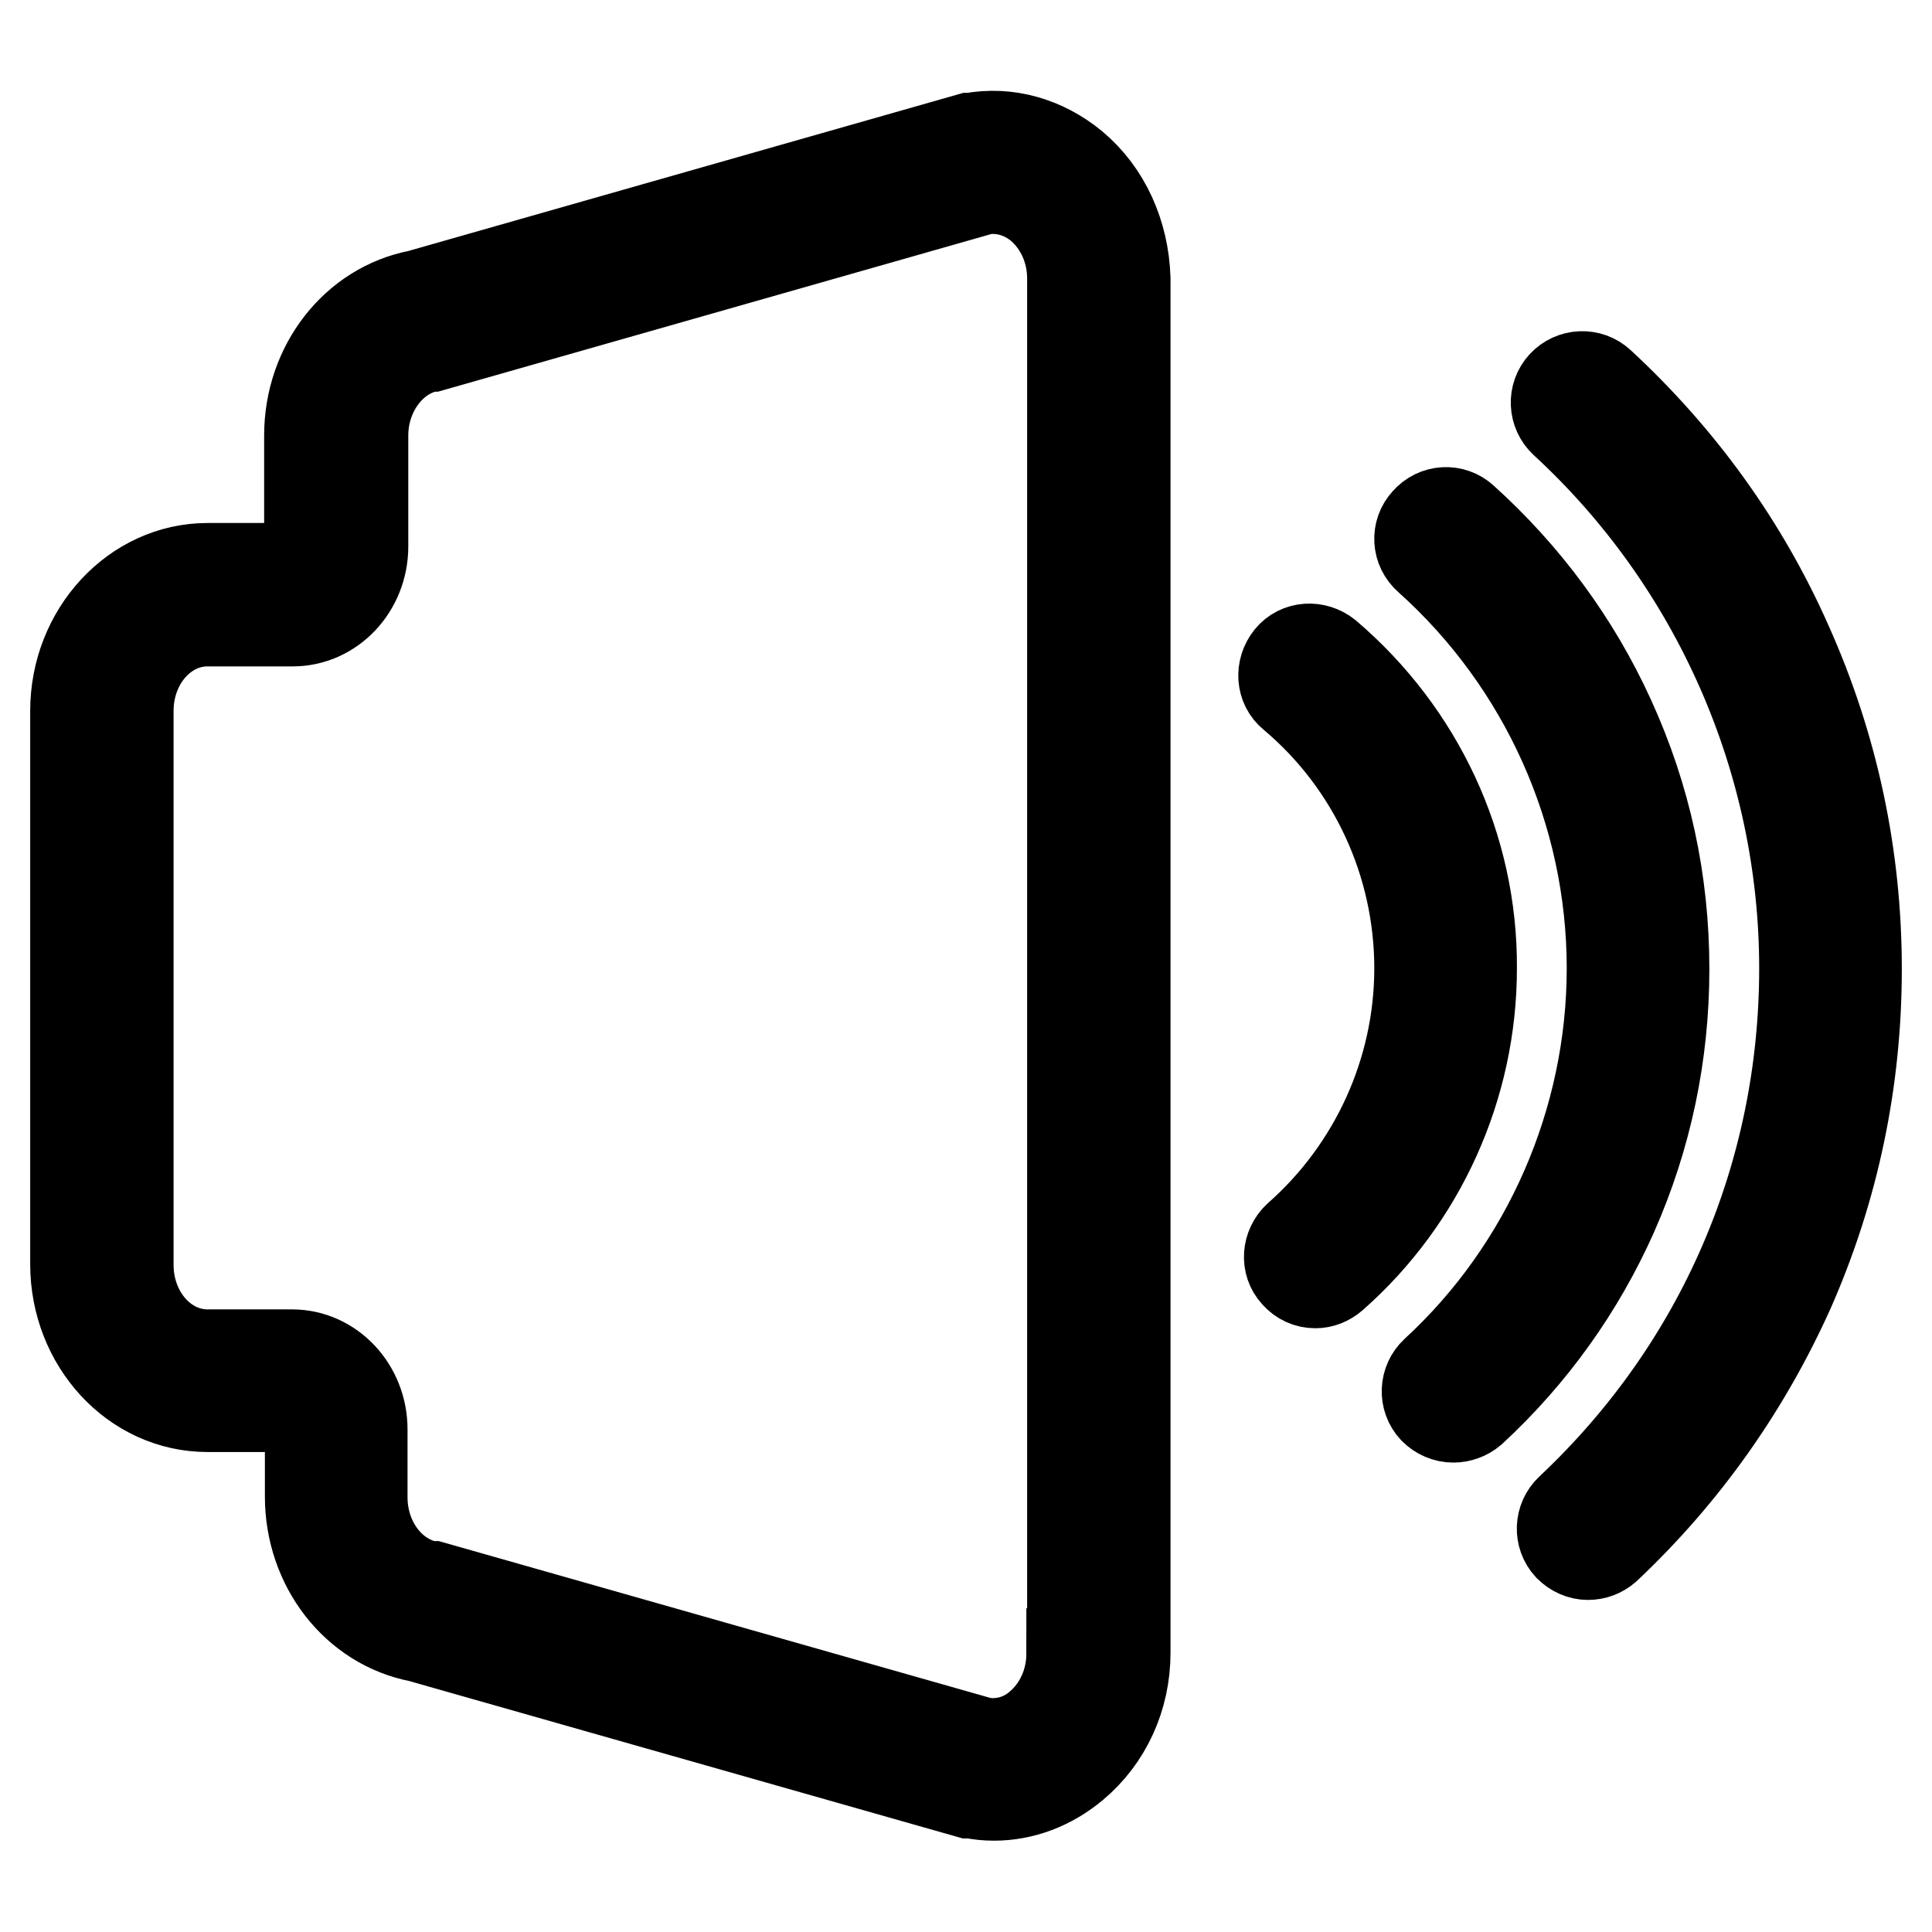
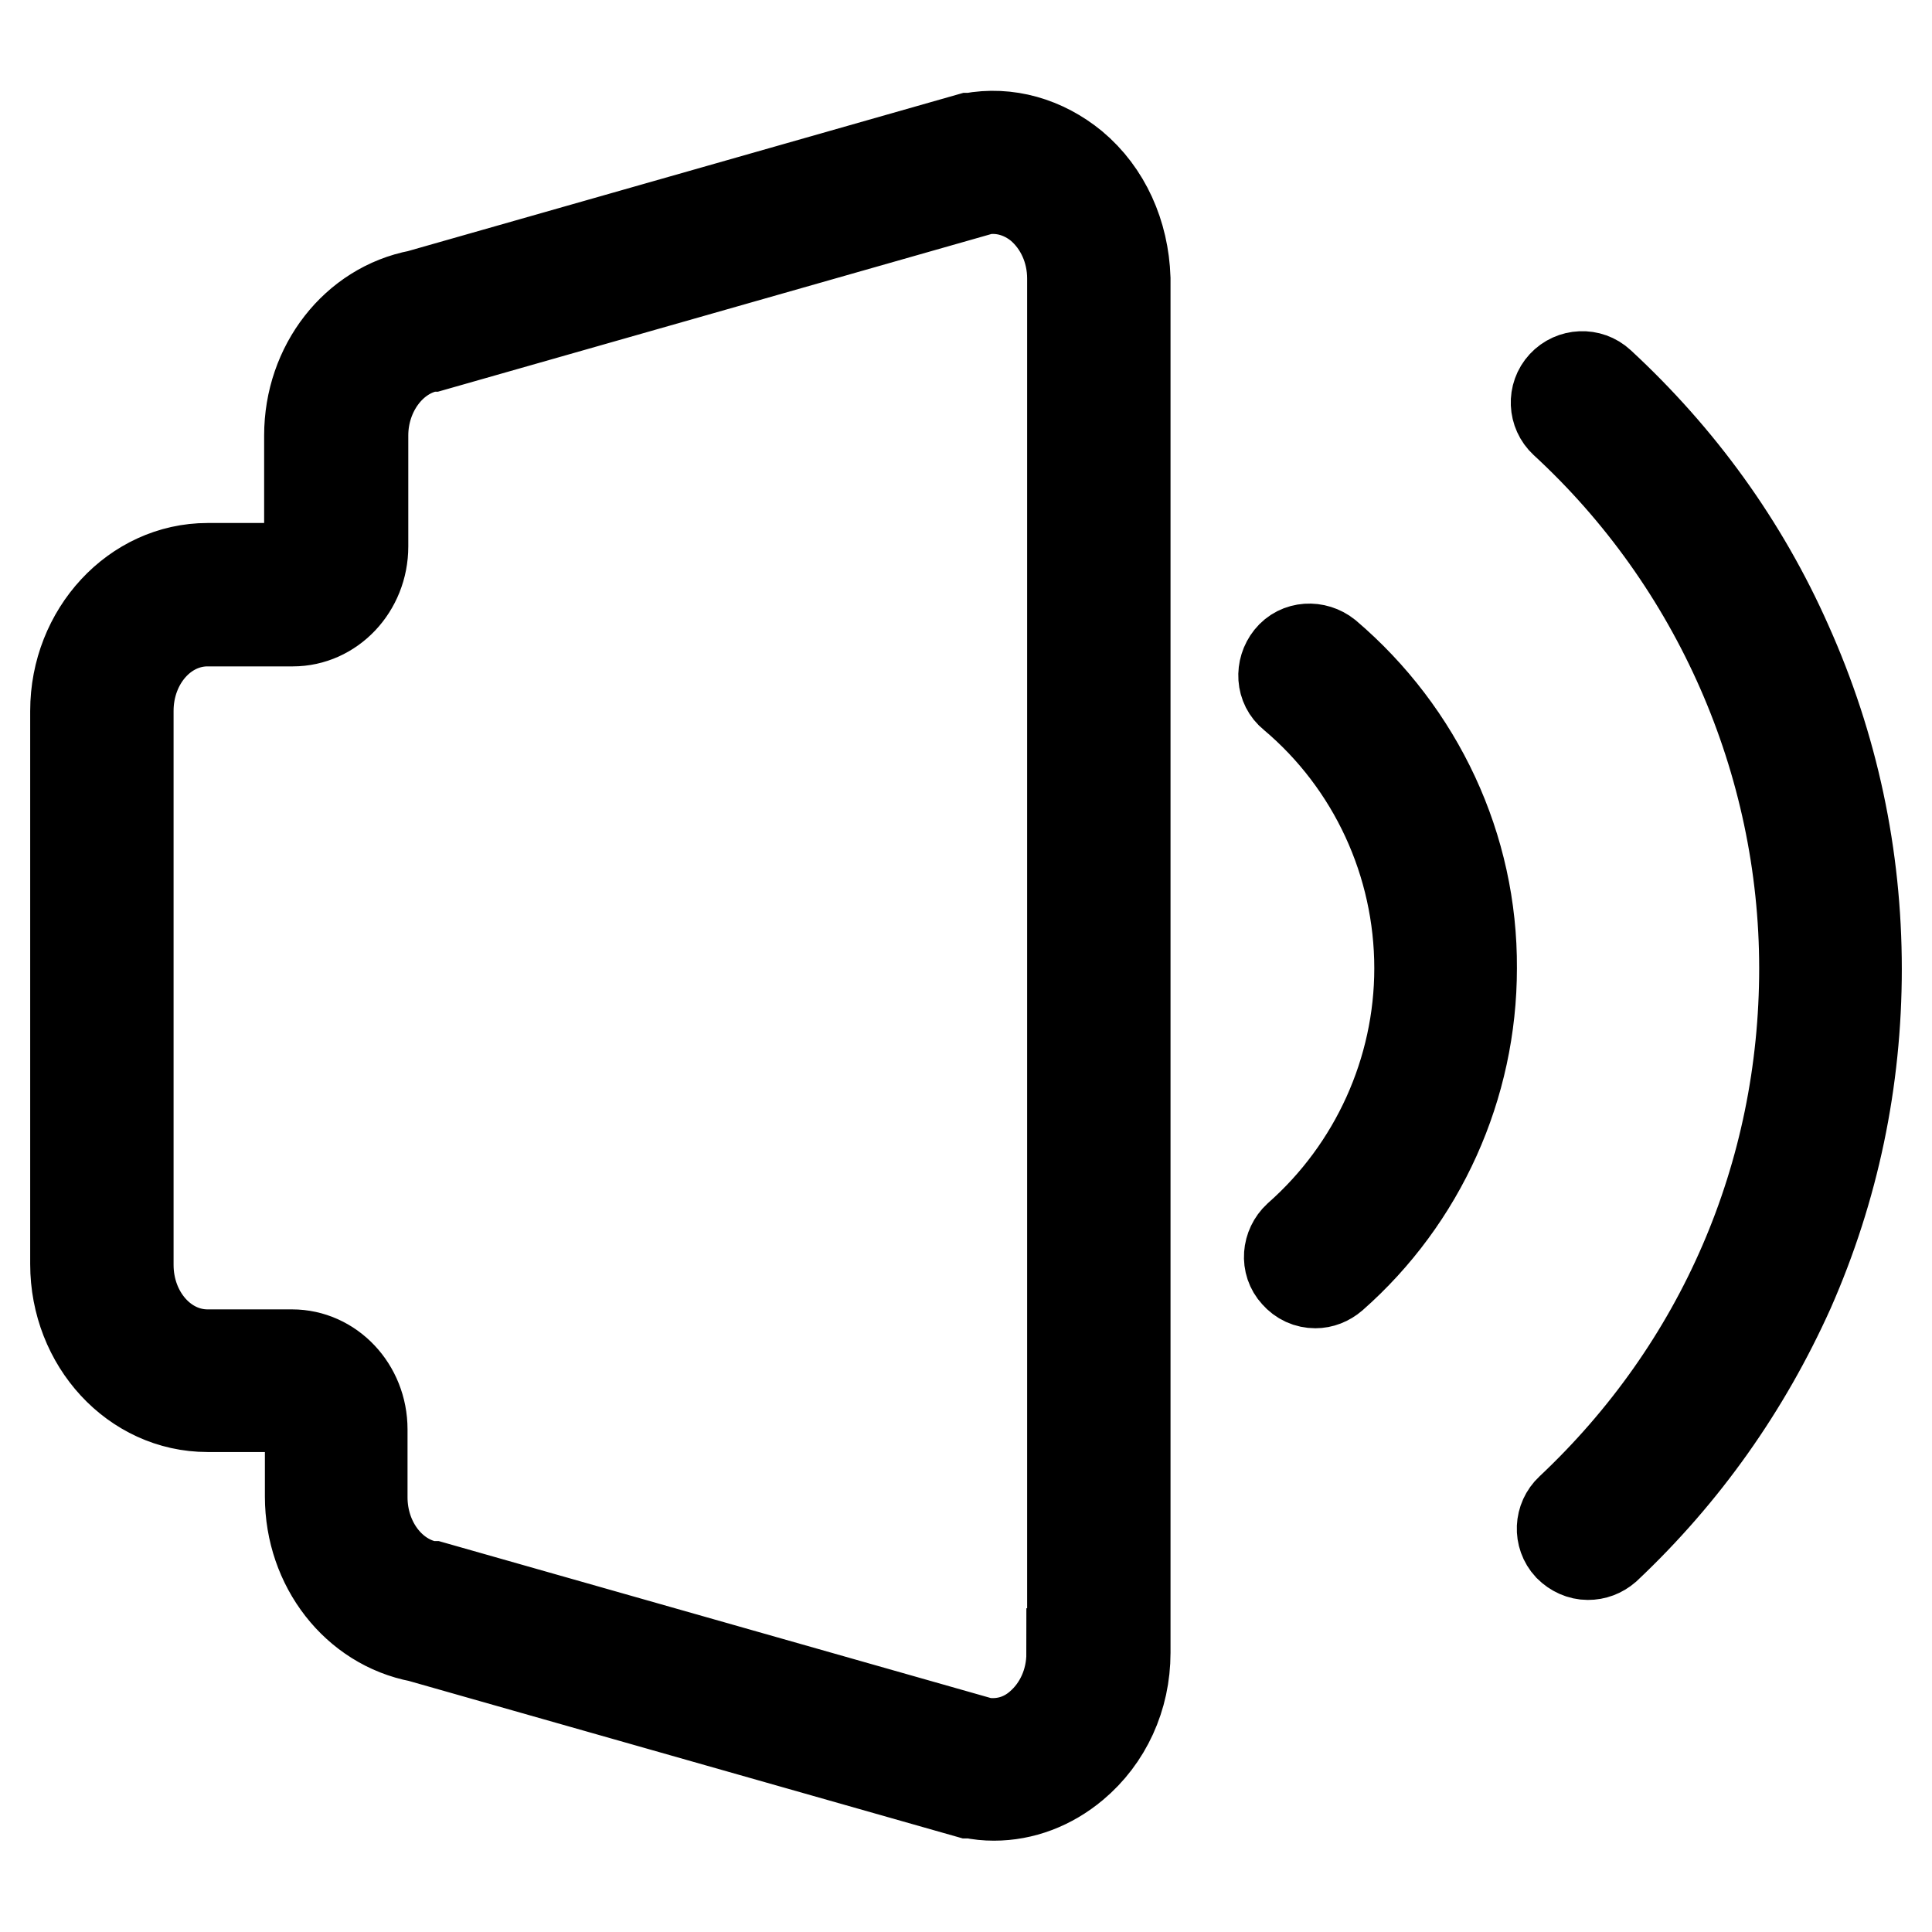
<svg xmlns="http://www.w3.org/2000/svg" version="1.1" x="0px" y="0px" viewBox="0 0 256 256" enable-background="new 0 0 256 256" xml:space="preserve">
  <g>
    <path stroke-width="12" fill-opacity="0" stroke="#000000" d="M142.2,22c-3.9-3.2-8.7-4.6-13.5-3.7l-0.2,0l-73,20.8C47.1,40.7,41,48.5,41,57.7v14.7 c0,1.6-1.1,2.9-2.3,2.9H27.5c-9.6,0-17.5,8.5-17.5,18.9v73.3c0,10.4,7.8,18.9,17.5,18.9h11.3c1.3,0,2.3,1.3,2.3,2.9v9 c0,9.2,6.1,17,14.5,18.6l72.8,20.7l0.2,0l0.2,0c0.9,0.2,1.9,0.3,2.9,0.3c3.8,0,7.5-1.4,10.6-4c4.3-3.6,6.8-9,6.8-14.9V36.9 C148.9,31,146.5,25.6,142.2,22z M142,219.1c0,3.8-1.6,7.3-4.3,9.6c-2.2,1.9-4.9,2.6-7.6,2.2l-72.8-20.7l-0.2,0l-0.2,0 c-5.1-0.9-8.9-5.9-8.9-11.8v-9c0-5.5-4.2-9.9-9.3-9.9H27.5c-5.8,0-10.5-5.3-10.5-11.9V94.2c0-6.6,4.7-11.9,10.5-11.9h11.3 c5.1,0,9.3-4.4,9.3-9.9V57.7c0-5.8,3.8-10.9,8.9-11.8l0.2,0l73-20.8c2.7-0.4,5.4,0.4,7.6,2.2c2.7,2.3,4.3,5.8,4.3,9.6V219.1 L142,219.1z M175.8,86.8c-1.5-1.2-3.7-1.1-4.9,0.4c-1.2,1.5-1.1,3.7,0.4,4.9c10.7,9,16.8,22.3,16.8,36.2c0,13.6-5.9,26.6-16.1,35.6 c-1.4,1.3-1.6,3.5-0.3,4.9c0.7,0.8,1.6,1.2,2.6,1.2c0.8,0,1.6-0.3,2.3-0.9c11.7-10.3,18.4-25.2,18.4-40.8 C195.1,112.3,188,97.2,175.8,86.8z M236.8,85.3C231,72.2,222.6,60.6,212,50.8c-1.4-1.3-3.6-1.2-4.9,0.2s-1.2,3.6,0.2,4.9 c20.2,18.6,31.8,45,31.8,72.4c0,27.4-11,52.9-31,71.7c-1.4,1.3-1.5,3.5-0.2,4.9c0.7,0.7,1.6,1.1,2.5,1.1c0.9,0,1.7-0.3,2.4-0.9 c10.4-9.8,18.5-21.3,24.3-34.2c5.9-13.4,8.9-27.7,8.9-42.5C246,113.4,242.9,98.9,236.8,85.3L236.8,85.3z" />
-     <path stroke-width="12" fill-opacity="0" stroke="#000000" d="M220.5,128.4c0-11.6-2.4-22.7-7.2-33.2c-4.6-10.1-11.2-19-19.4-26.4c-1.4-1.3-3.6-1.2-4.9,0.3 c-1.3,1.4-1.2,3.6,0.3,4.9c15.4,13.8,24.3,33.6,24.3,54.3c0,20.2-8.5,39.8-23.4,53.5c-1.4,1.3-1.5,3.5-0.2,4.9 c0.7,0.7,1.6,1.1,2.6,1.1c0.8,0,1.7-0.3,2.4-0.9c8-7.4,14.3-16.2,18.7-26.1C218.2,150.6,220.5,139.7,220.5,128.4L220.5,128.4z" />
  </g>
</svg>